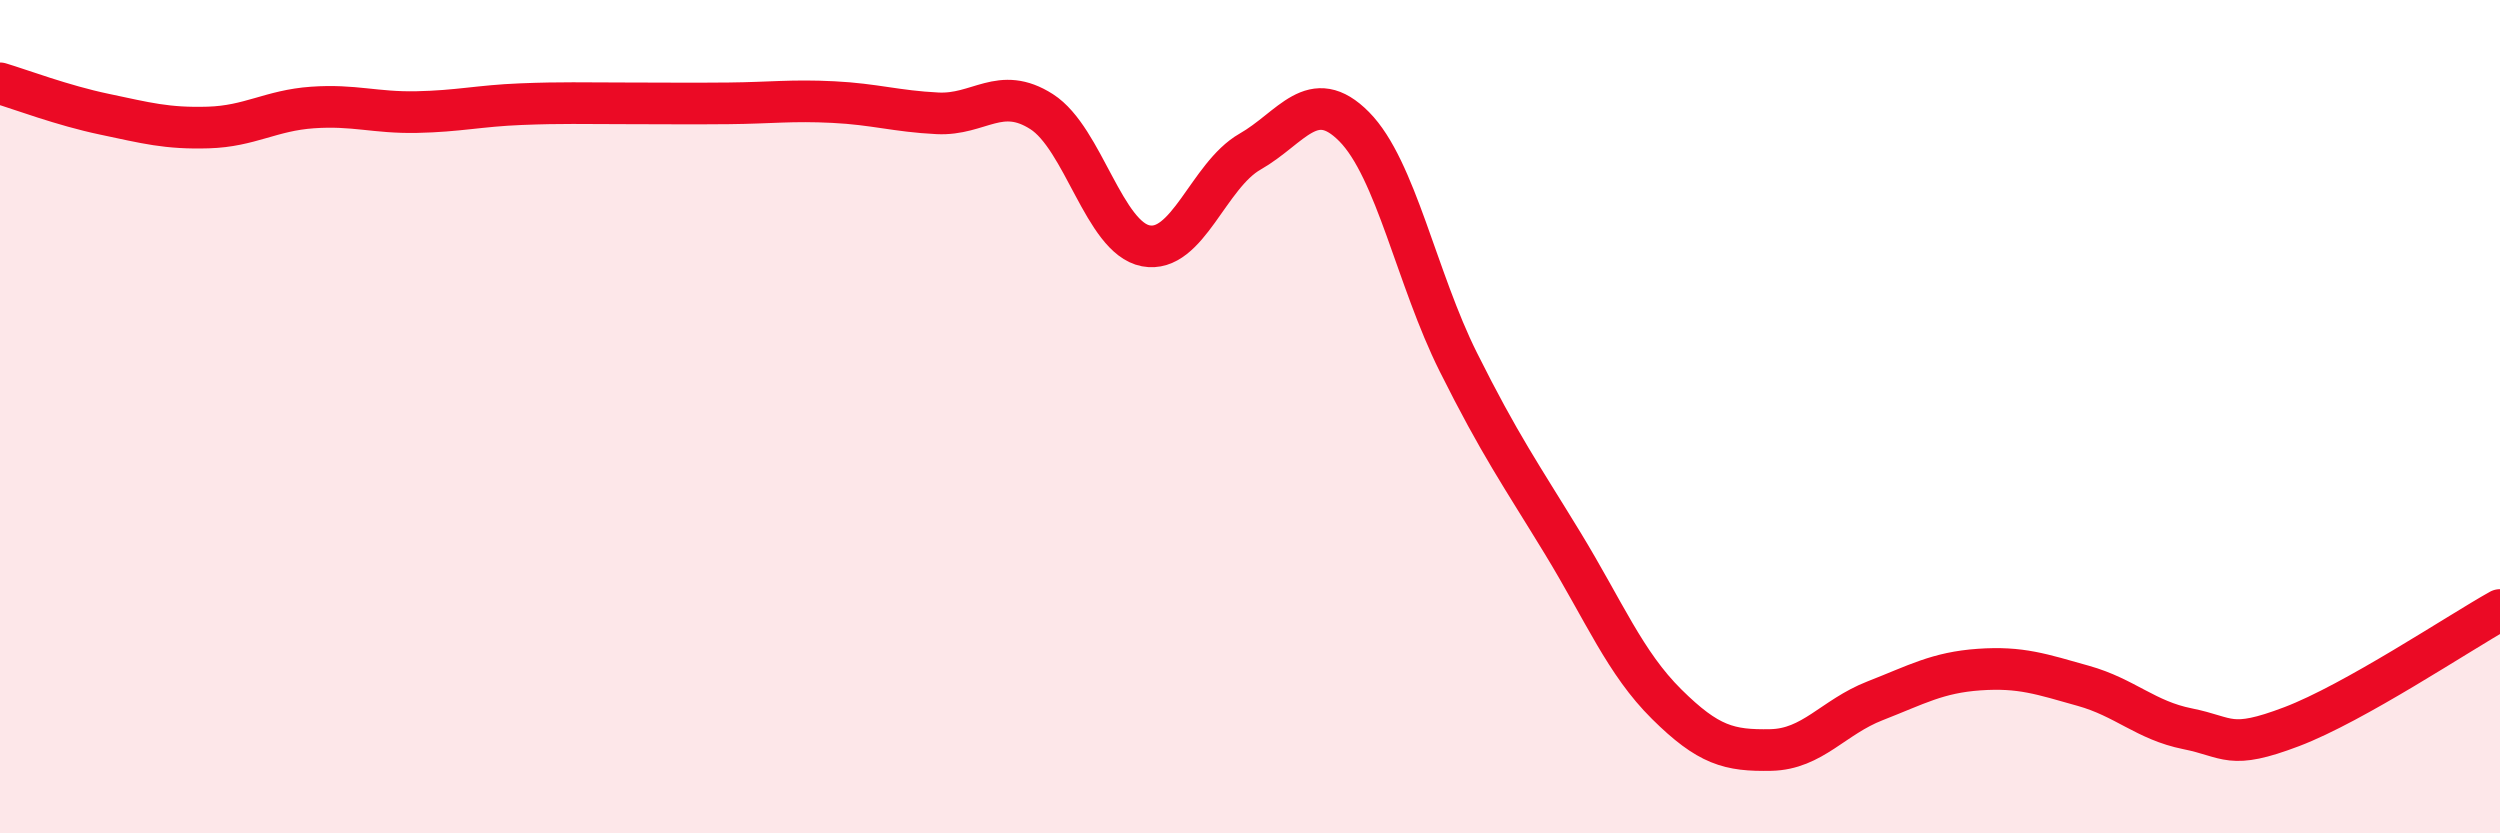
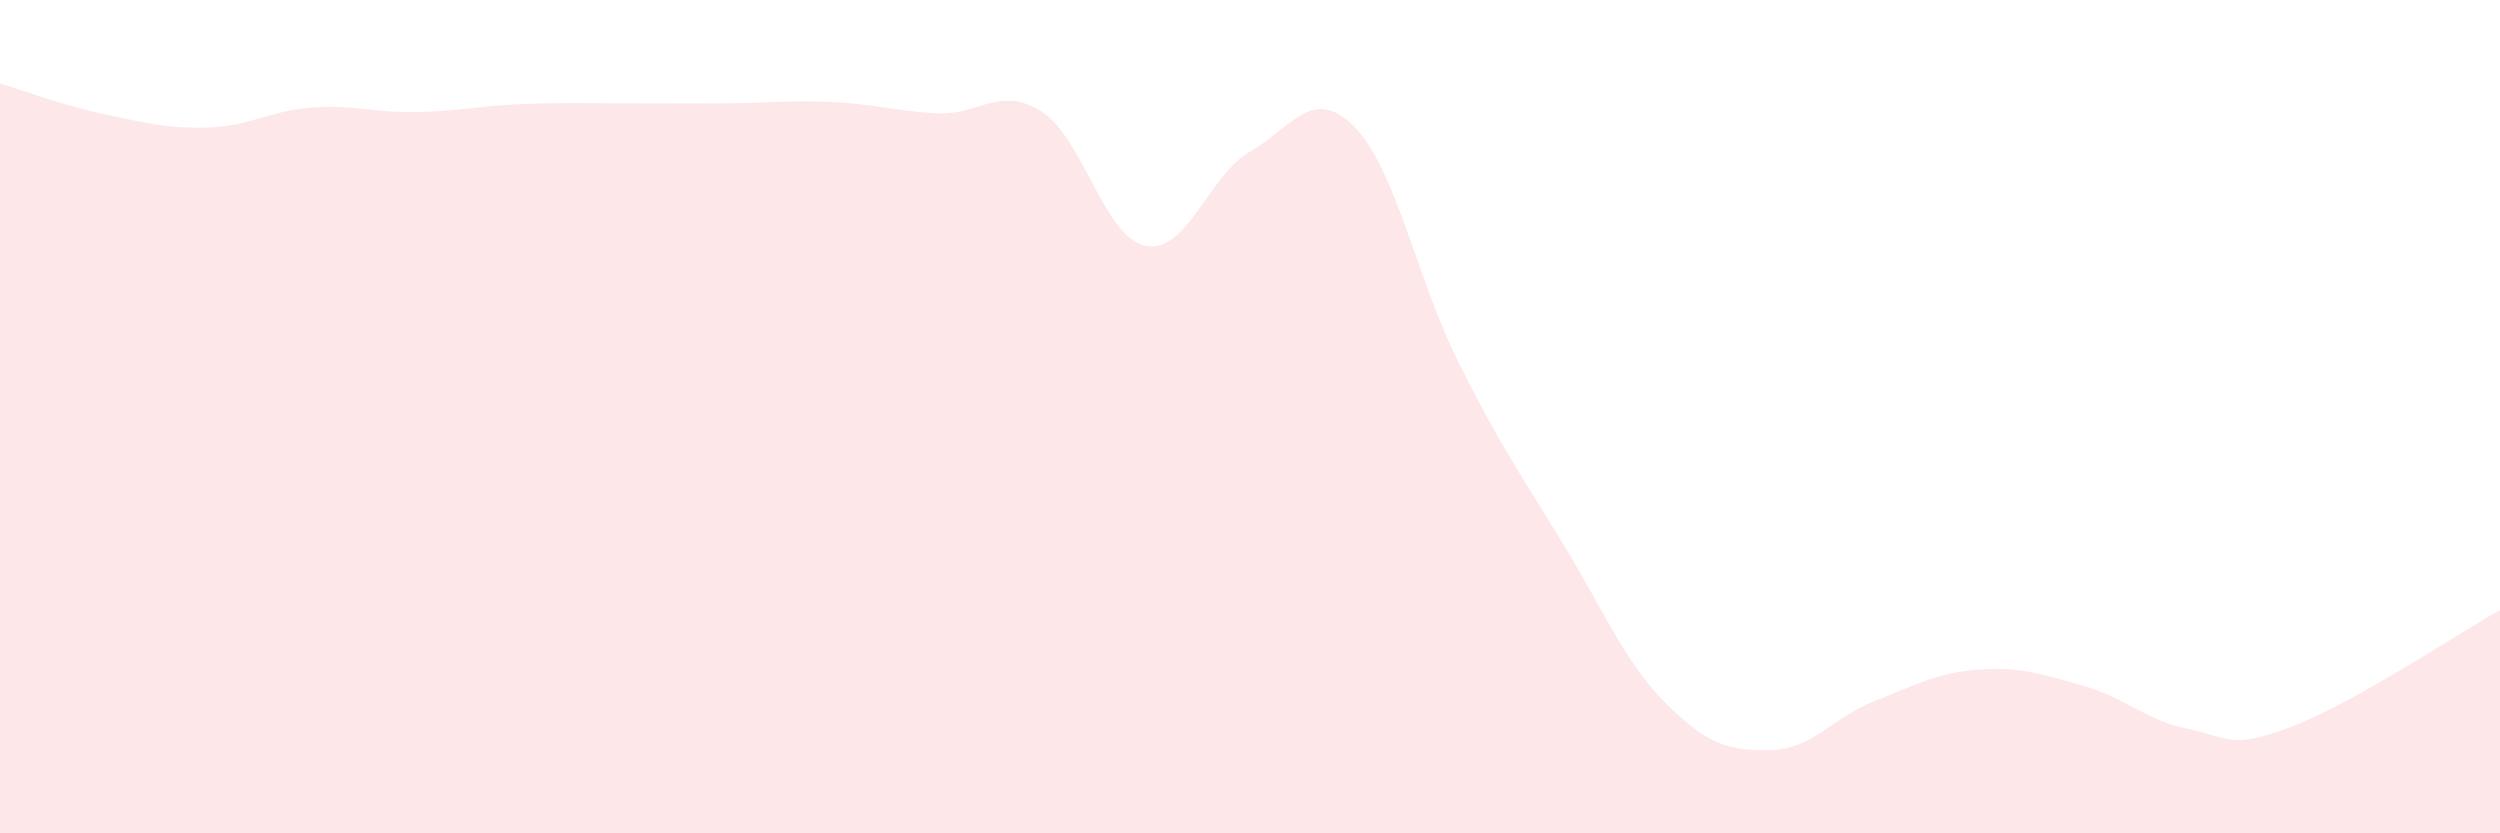
<svg xmlns="http://www.w3.org/2000/svg" width="60" height="20" viewBox="0 0 60 20">
  <path d="M 0,2 C 0.5,2.15 1.5,2.53 2.5,2.74 C 3.5,2.95 4,3.09 5,3.06 C 6,3.03 6.5,2.65 7.5,2.58 C 8.5,2.51 9,2.71 10,2.69 C 11,2.67 11.5,2.54 12.5,2.5 C 13.5,2.46 14,2.48 15,2.48 C 16,2.48 16.5,2.49 17.5,2.48 C 18.5,2.47 19,2.4 20,2.45 C 21,2.5 21.5,2.67 22.5,2.72 C 23.5,2.77 24,2.04 25,2.68 C 26,3.32 26.5,5.71 27.5,5.9 C 28.5,6.09 29,4.21 30,3.64 C 31,3.07 31.5,2.03 32.5,3.04 C 33.5,4.05 34,6.69 35,8.69 C 36,10.69 36.5,11.39 37.5,13.03 C 38.5,14.67 39,15.91 40,16.9 C 41,17.89 41.5,18.02 42.5,18 C 43.5,17.98 44,17.21 45,16.82 C 46,16.43 46.5,16.14 47.5,16.07 C 48.5,16 49,16.18 50,16.46 C 51,16.74 51.5,17.29 52.5,17.49 C 53.5,17.69 53.5,18.01 55,17.44 C 56.5,16.87 59,15.2 60,14.64L60 20L0 20Z" fill="#EB0A25" opacity="0.1" stroke-linecap="round" stroke-linejoin="round" />
-   <path d="M 0,2 C 0.5,2.15 1.5,2.53 2.5,2.74 C 3.5,2.95 4,3.09 5,3.06 C 6,3.03 6.5,2.65 7.5,2.58 C 8.5,2.51 9,2.71 10,2.69 C 11,2.67 11.5,2.54 12.5,2.5 C 13.5,2.46 14,2.48 15,2.48 C 16,2.48 16.5,2.49 17.5,2.48 C 18.5,2.47 19,2.4 20,2.45 C 21,2.5 21.5,2.67 22.5,2.72 C 23.5,2.77 24,2.04 25,2.68 C 26,3.32 26.5,5.71 27.5,5.9 C 28.5,6.09 29,4.21 30,3.64 C 31,3.07 31.5,2.03 32.5,3.04 C 33.5,4.05 34,6.69 35,8.69 C 36,10.69 36.5,11.39 37.5,13.03 C 38.5,14.67 39,15.91 40,16.9 C 41,17.89 41.5,18.02 42.5,18 C 43.5,17.98 44,17.21 45,16.82 C 46,16.43 46.5,16.14 47.5,16.07 C 48.5,16 49,16.18 50,16.46 C 51,16.74 51.5,17.29 52.5,17.49 C 53.5,17.69 53.5,18.01 55,17.44 C 56.5,16.87 59,15.2 60,14.64" stroke="#EB0A25" stroke-width="1" fill="none" stroke-linecap="round" stroke-linejoin="round" />
</svg>